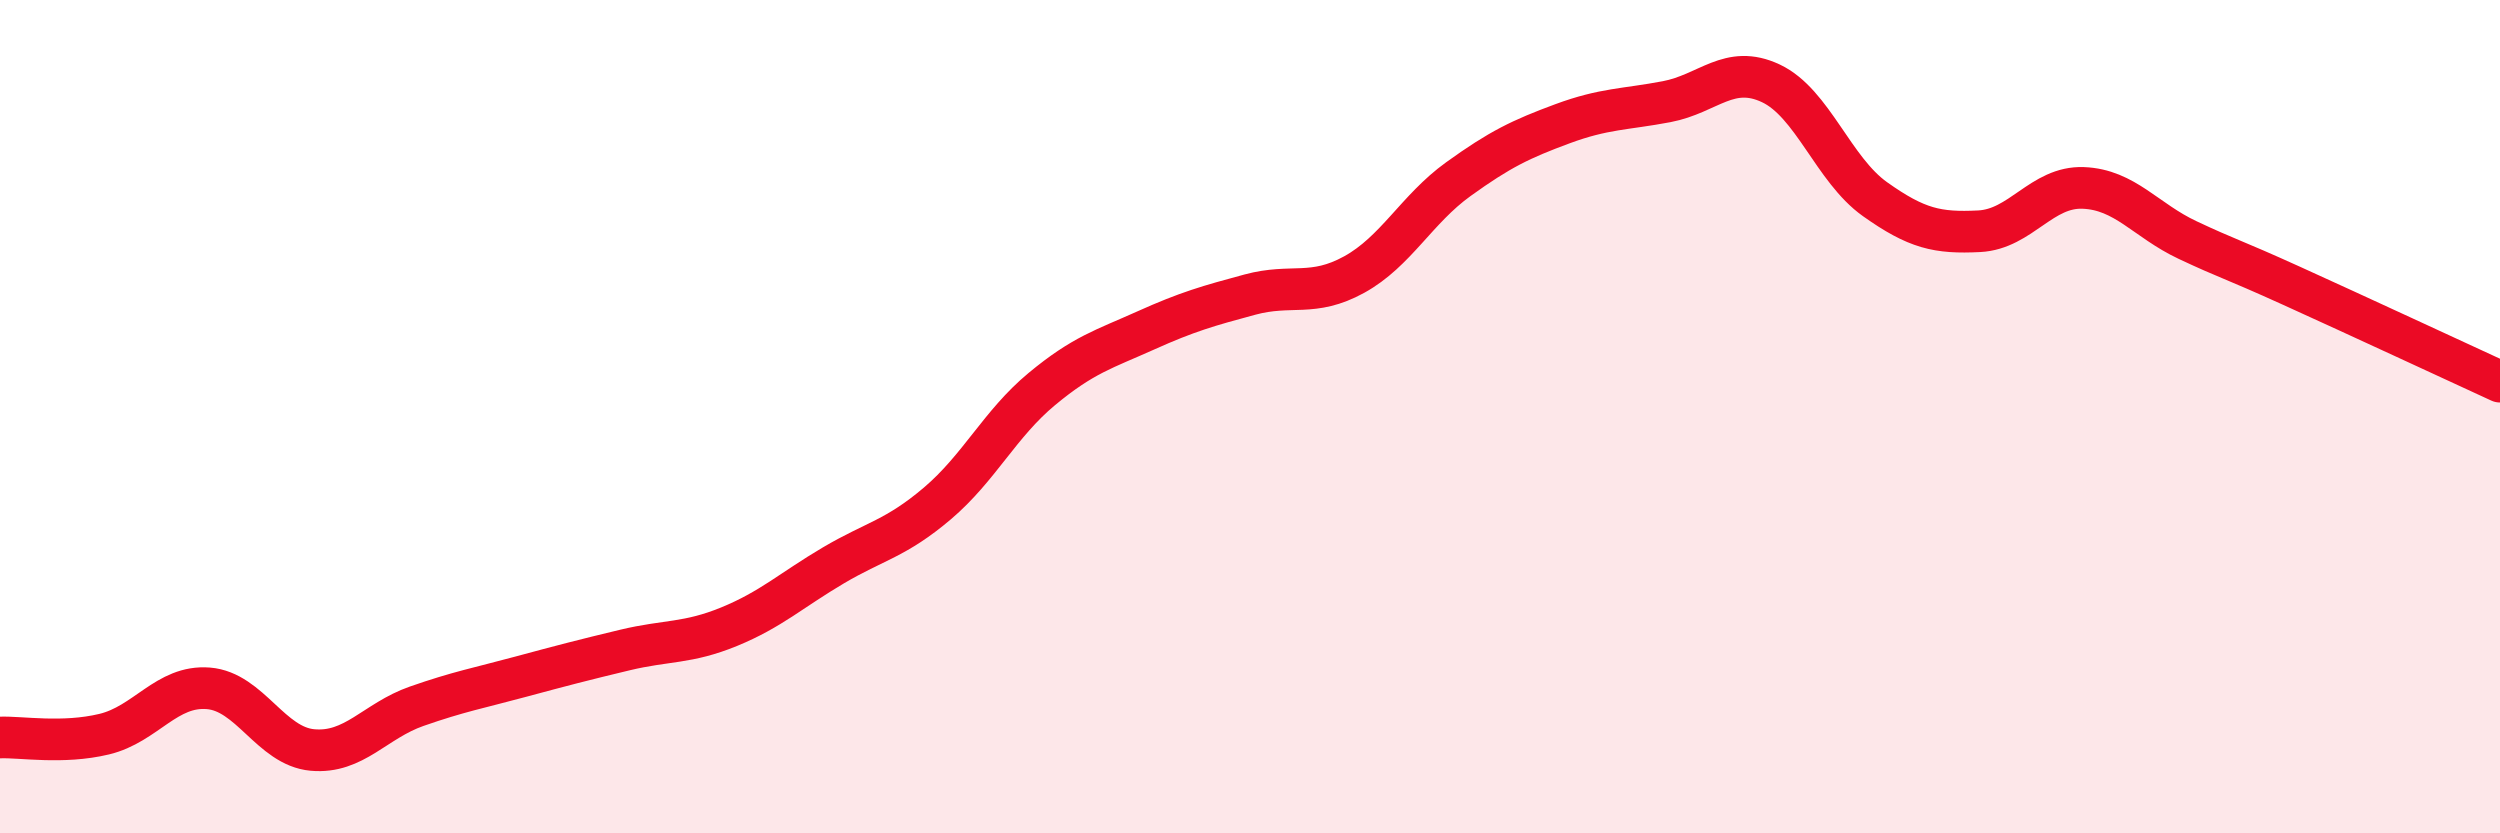
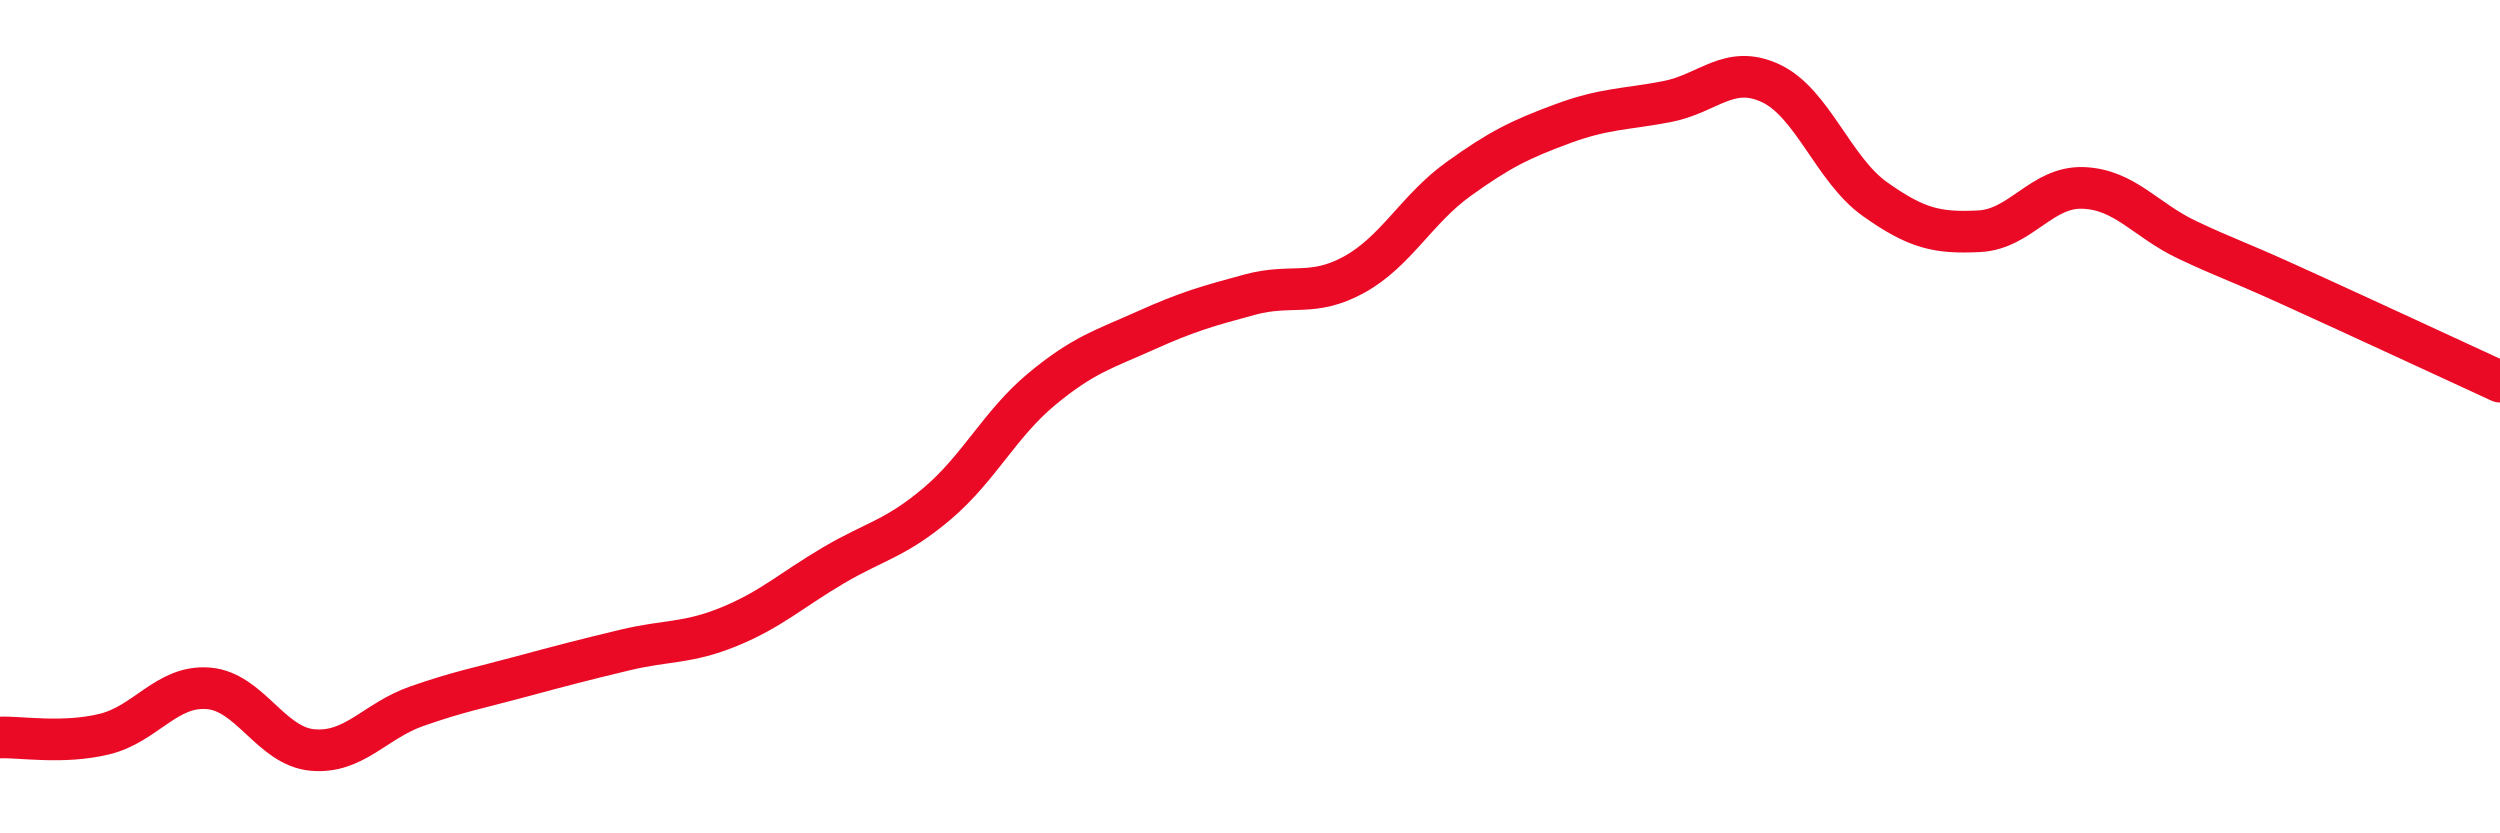
<svg xmlns="http://www.w3.org/2000/svg" width="60" height="20" viewBox="0 0 60 20">
-   <path d="M 0,17.7 C 0.5,17.68 1.5,17.86 2.5,17.62 C 3.5,17.38 4,16.44 5,16.52 C 6,16.6 6.5,17.91 7.5,18 C 8.5,18.09 9,17.3 10,16.95 C 11,16.6 11.5,16.51 12.5,16.24 C 13.5,15.97 14,15.84 15,15.6 C 16,15.36 16.5,15.45 17.5,15.04 C 18.5,14.63 19,14.16 20,13.57 C 21,12.98 21.5,12.93 22.5,12.08 C 23.5,11.23 24,10.17 25,9.34 C 26,8.51 26.5,8.38 27.5,7.93 C 28.5,7.48 29,7.34 30,7.07 C 31,6.8 31.5,7.14 32.5,6.59 C 33.5,6.04 34,5.02 35,4.3 C 36,3.58 36.5,3.34 37.5,2.97 C 38.5,2.6 39,2.63 40,2.44 C 41,2.25 41.5,1.53 42.5,2 C 43.5,2.47 44,4.07 45,4.78 C 46,5.49 46.5,5.6 47.5,5.55 C 48.5,5.5 49,4.47 50,4.51 C 51,4.55 51.5,5.29 52.5,5.76 C 53.5,6.23 53.5,6.18 55,6.86 C 56.5,7.54 59,8.7 60,9.16L60 20L0 20Z" fill="#EB0A25" opacity="0.1" stroke-linecap="round" stroke-linejoin="round" />
  <path d="M 0,17.7 C 0.5,17.68 1.5,17.86 2.5,17.62 C 3.5,17.38 4,16.44 5,16.52 C 6,16.6 6.5,17.91 7.5,18 C 8.5,18.09 9,17.3 10,16.95 C 11,16.6 11.5,16.51 12.5,16.24 C 13.5,15.97 14,15.84 15,15.6 C 16,15.36 16.5,15.45 17.5,15.04 C 18.5,14.63 19,14.16 20,13.57 C 21,12.98 21.5,12.93 22.5,12.08 C 23.5,11.23 24,10.17 25,9.34 C 26,8.51 26.5,8.38 27.5,7.93 C 28.5,7.48 29,7.34 30,7.07 C 31,6.8 31.5,7.14 32.5,6.59 C 33.5,6.04 34,5.02 35,4.3 C 36,3.58 36.5,3.34 37.5,2.97 C 38.5,2.6 39,2.63 40,2.44 C 41,2.25 41.5,1.53 42.5,2 C 43.5,2.47 44,4.07 45,4.78 C 46,5.49 46.5,5.6 47.5,5.55 C 48.5,5.5 49,4.47 50,4.51 C 51,4.55 51.5,5.29 52.5,5.76 C 53.5,6.23 53.5,6.18 55,6.86 C 56.5,7.54 59,8.7 60,9.16" stroke="#EB0A25" stroke-width="1" fill="none" stroke-linecap="round" stroke-linejoin="round" />
</svg>